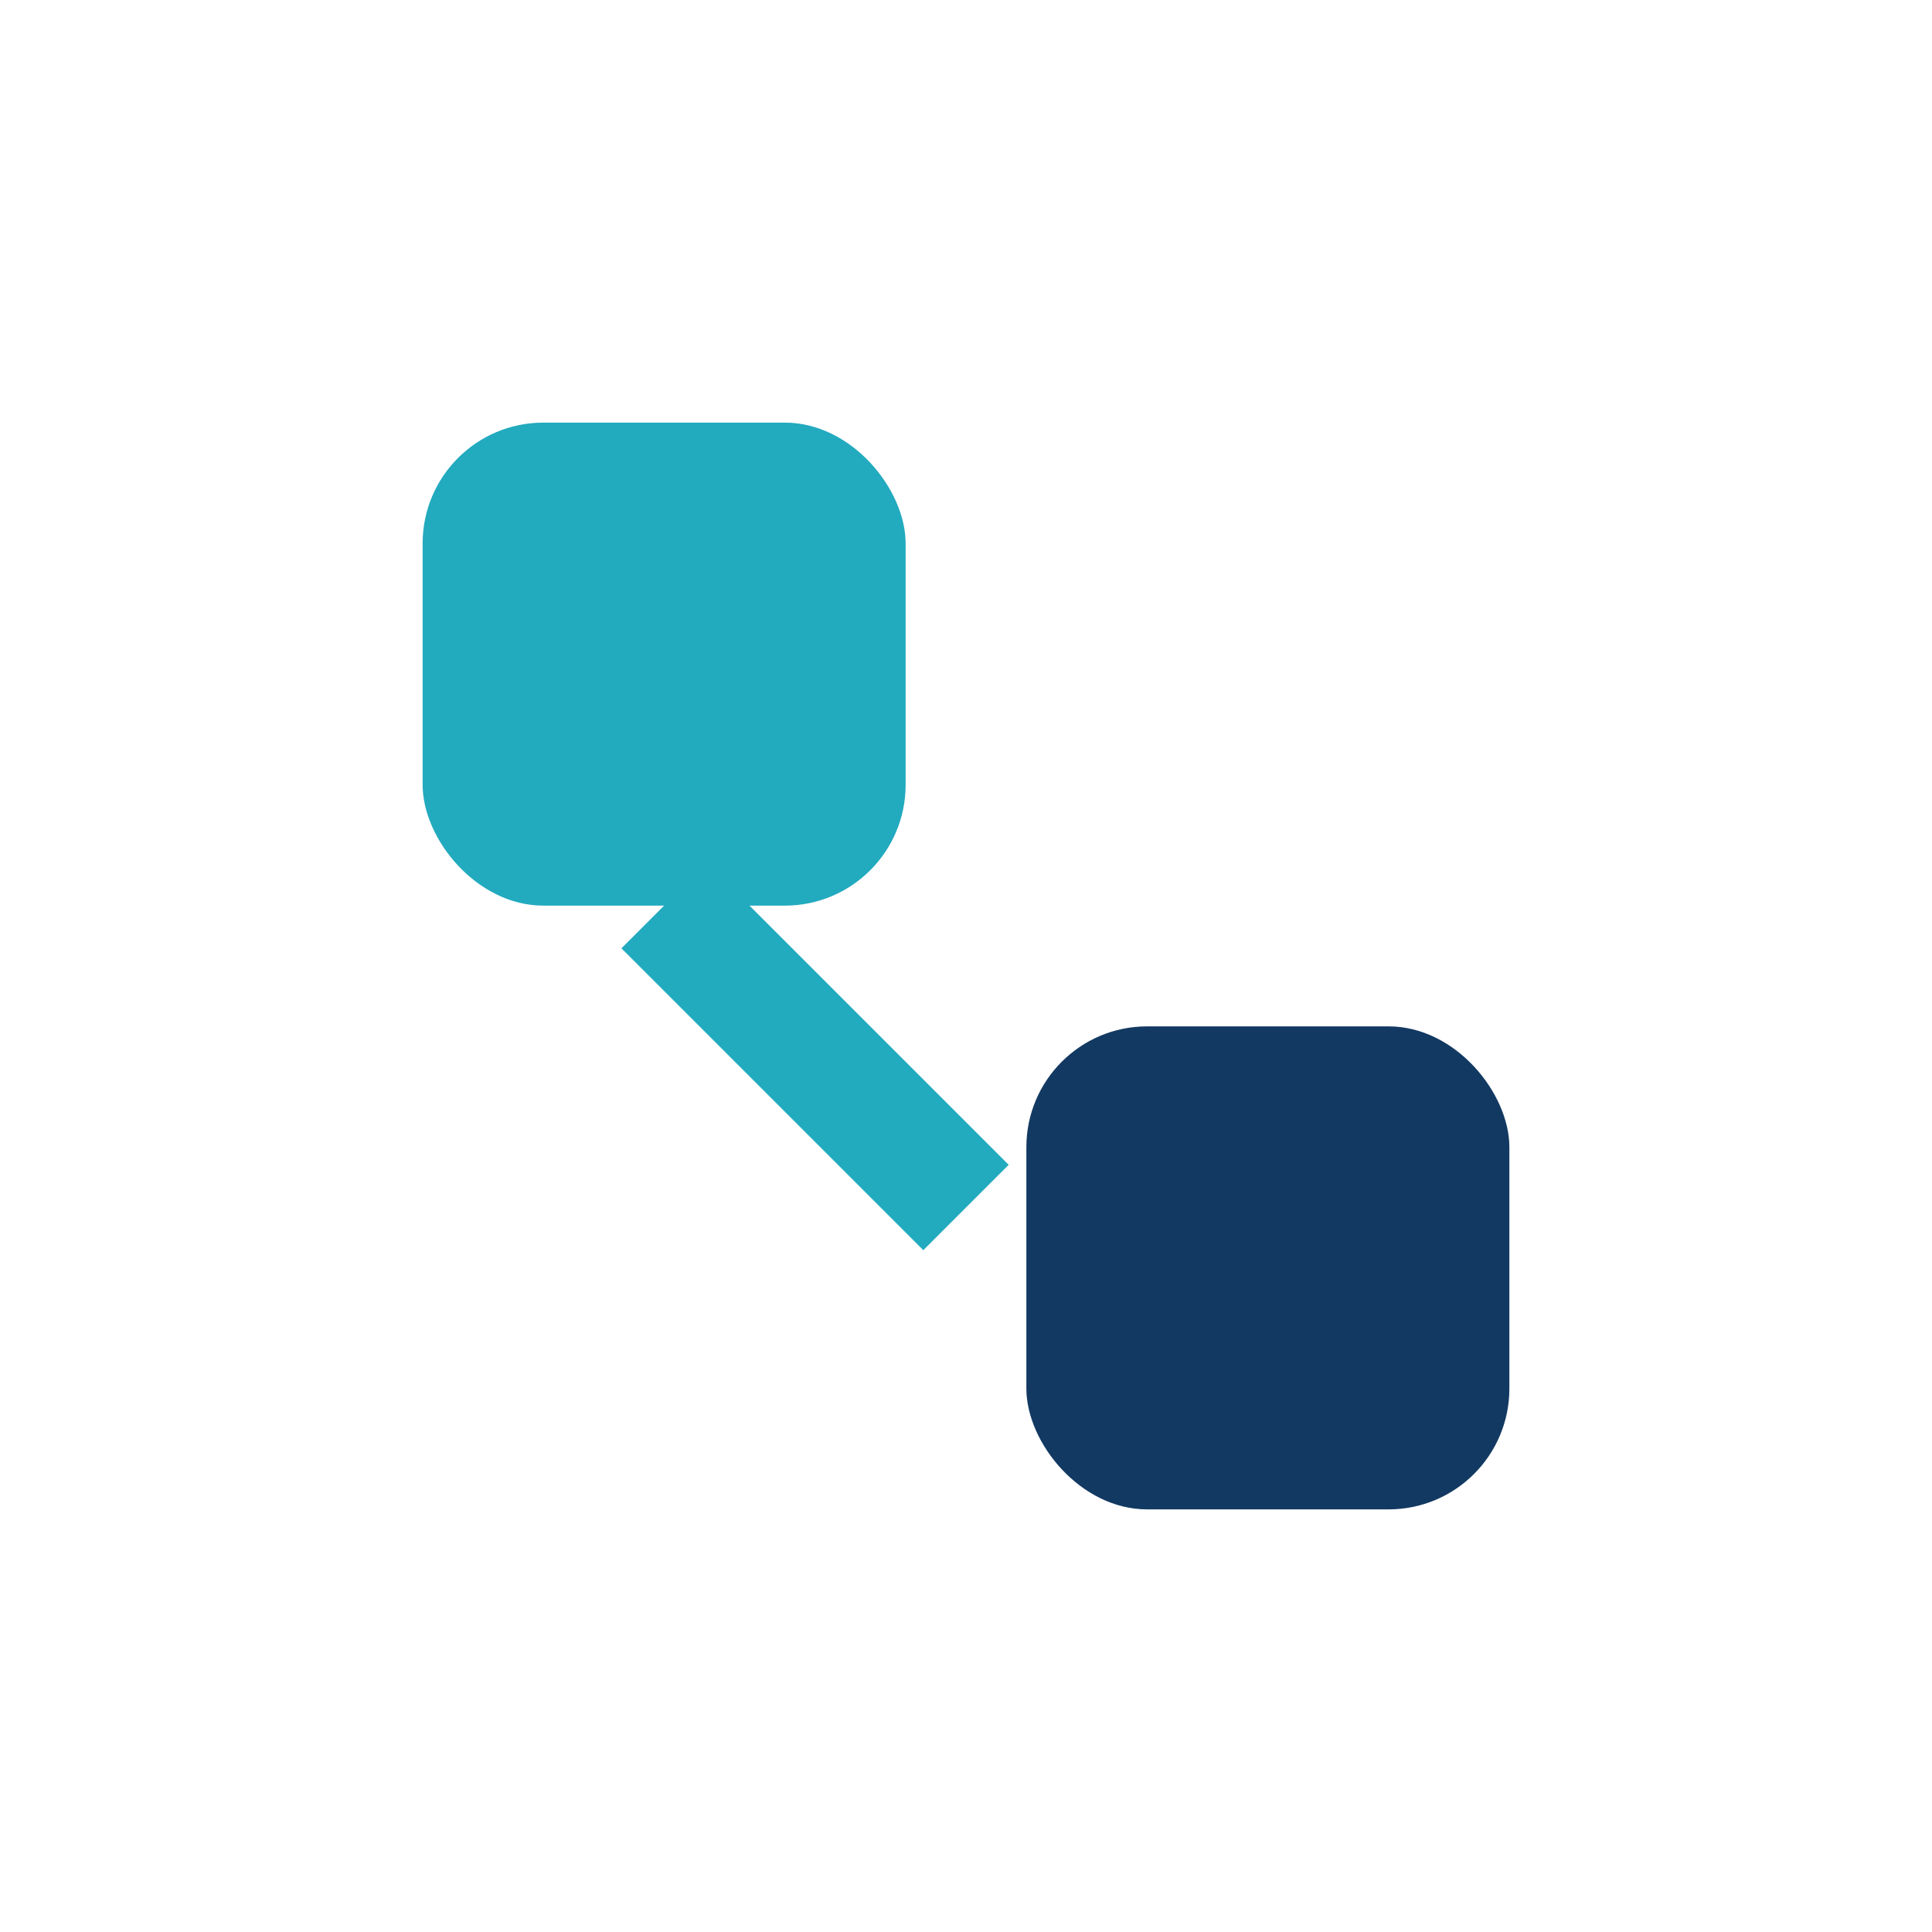
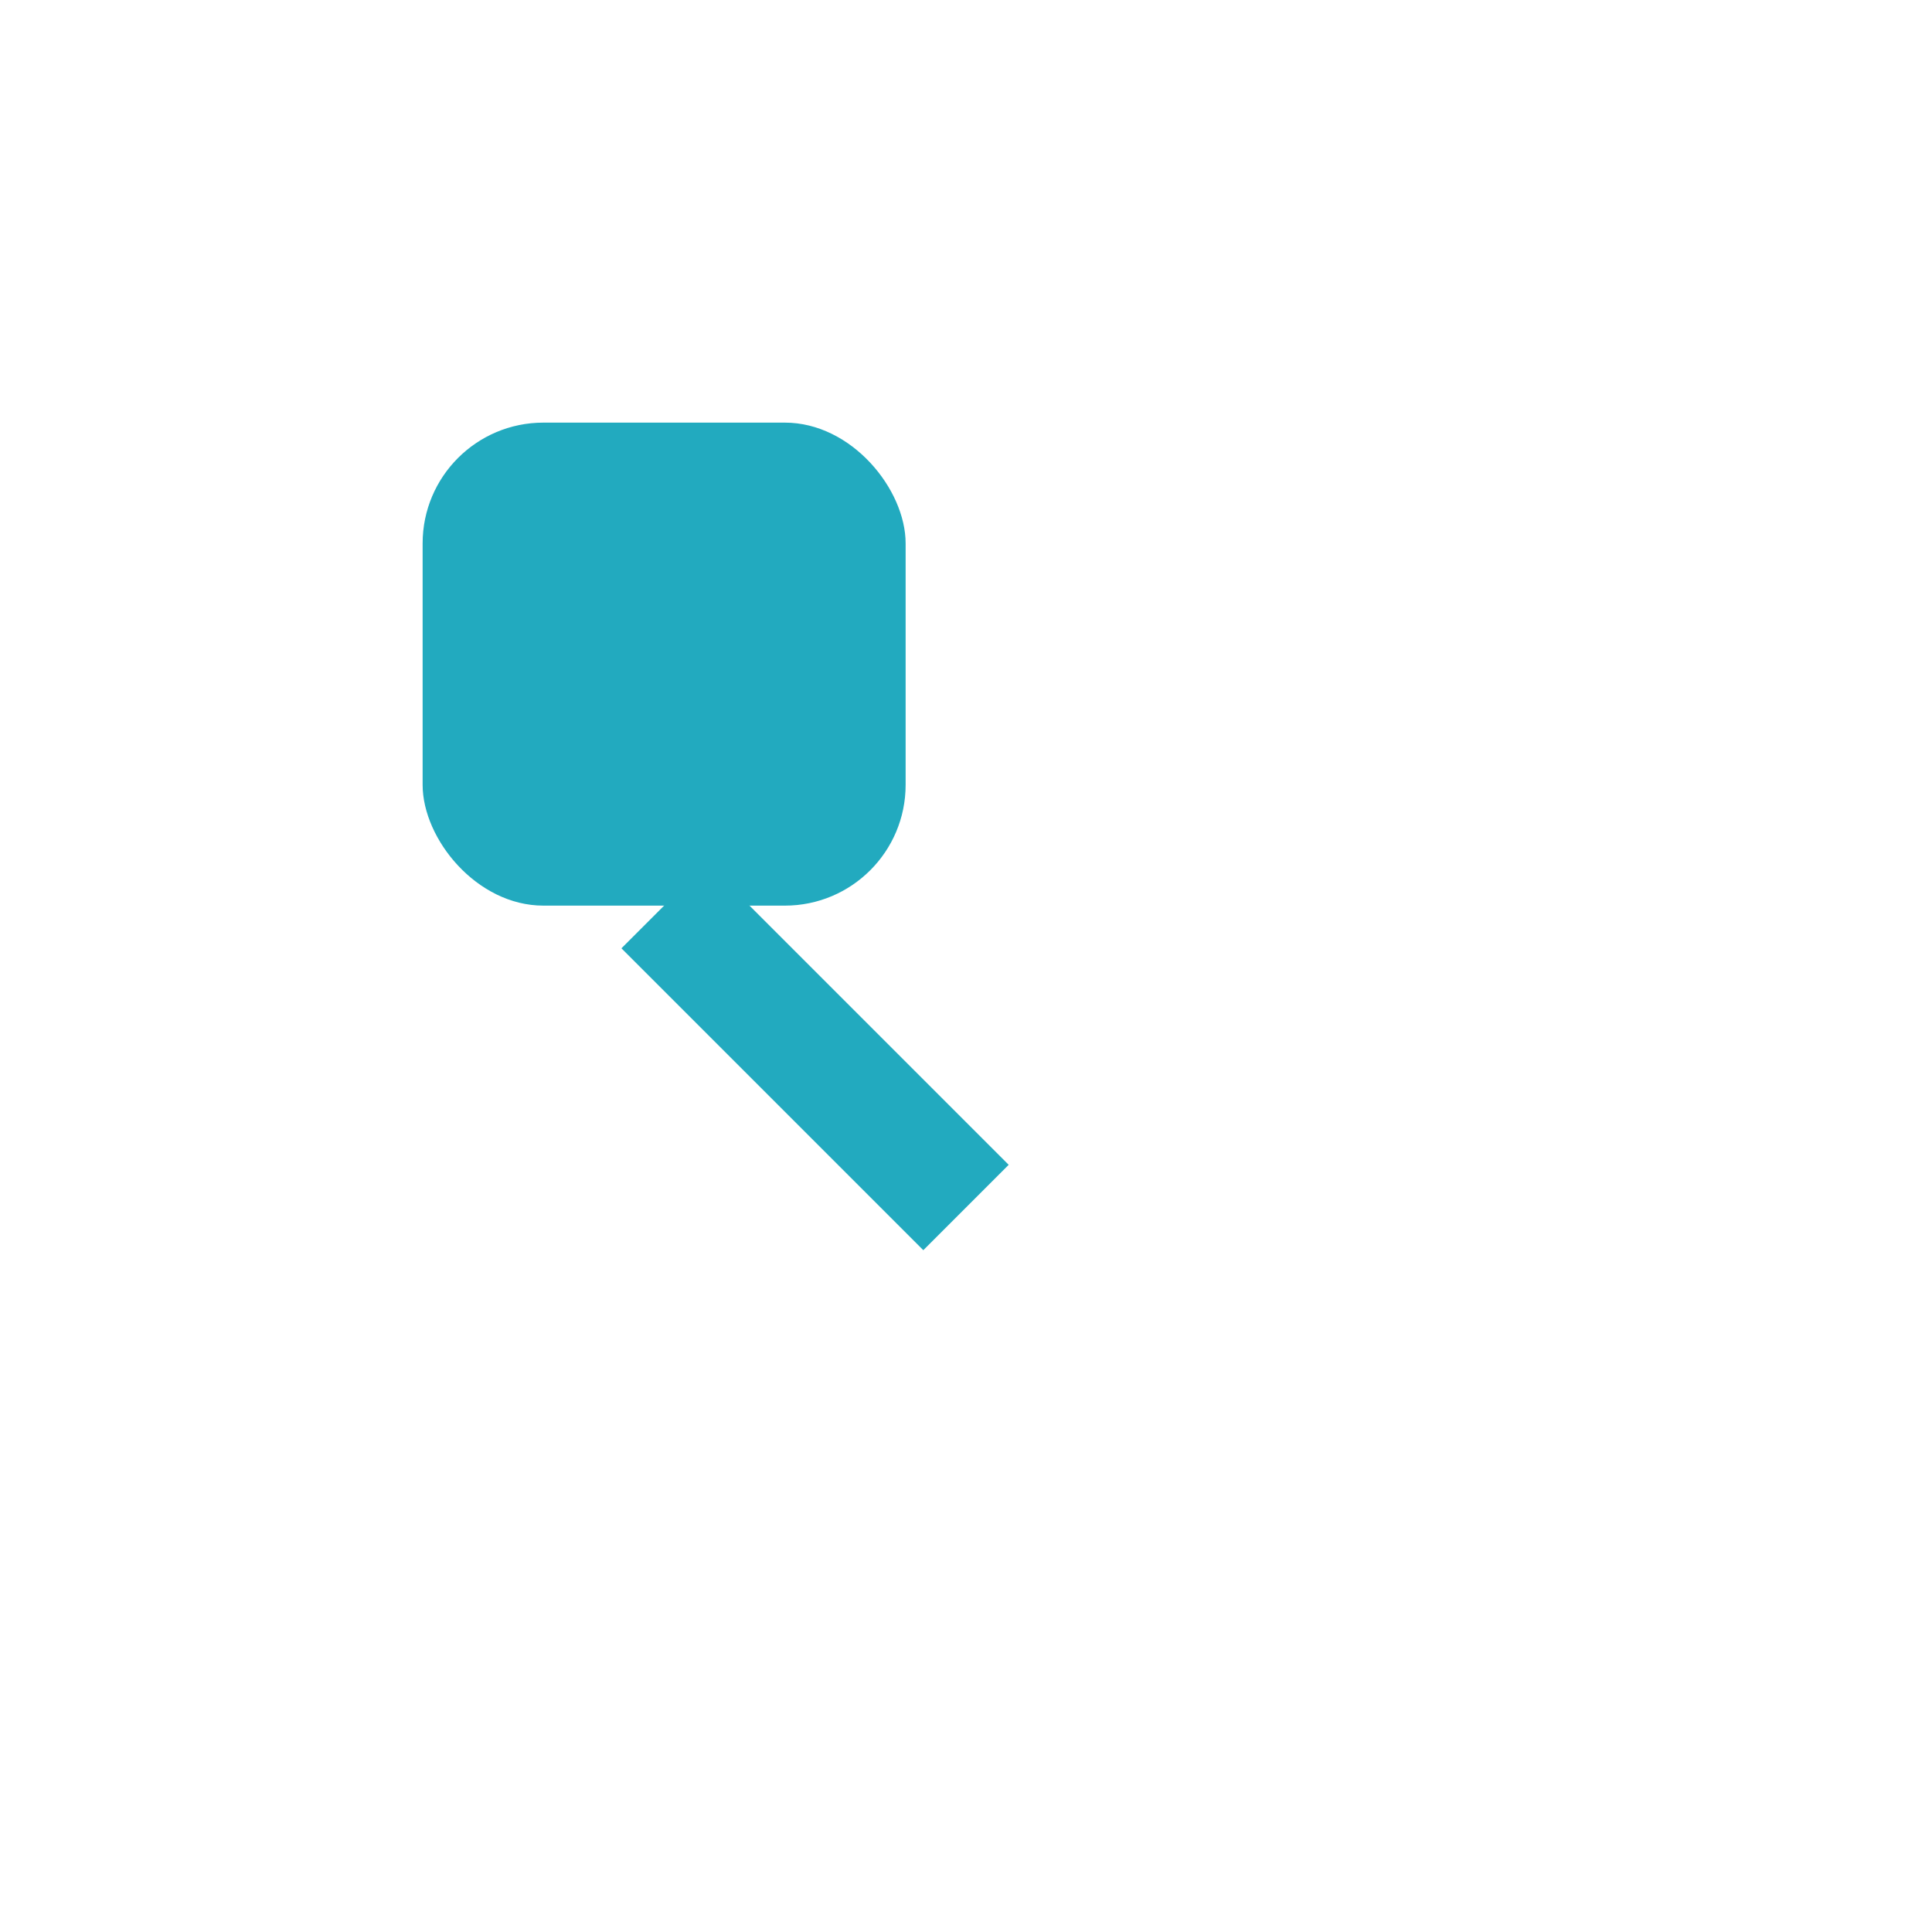
<svg xmlns="http://www.w3.org/2000/svg" width="32" height="32" viewBox="0 0 32 32">
  <rect x="7" y="7" width="8" height="8" rx="2" fill="#22AABF" />
-   <rect x="17" y="17" width="8" height="8" rx="2" fill="#123962" />
  <path d="M11 15l5 5" stroke="#22AABF" stroke-width="2" />
</svg>